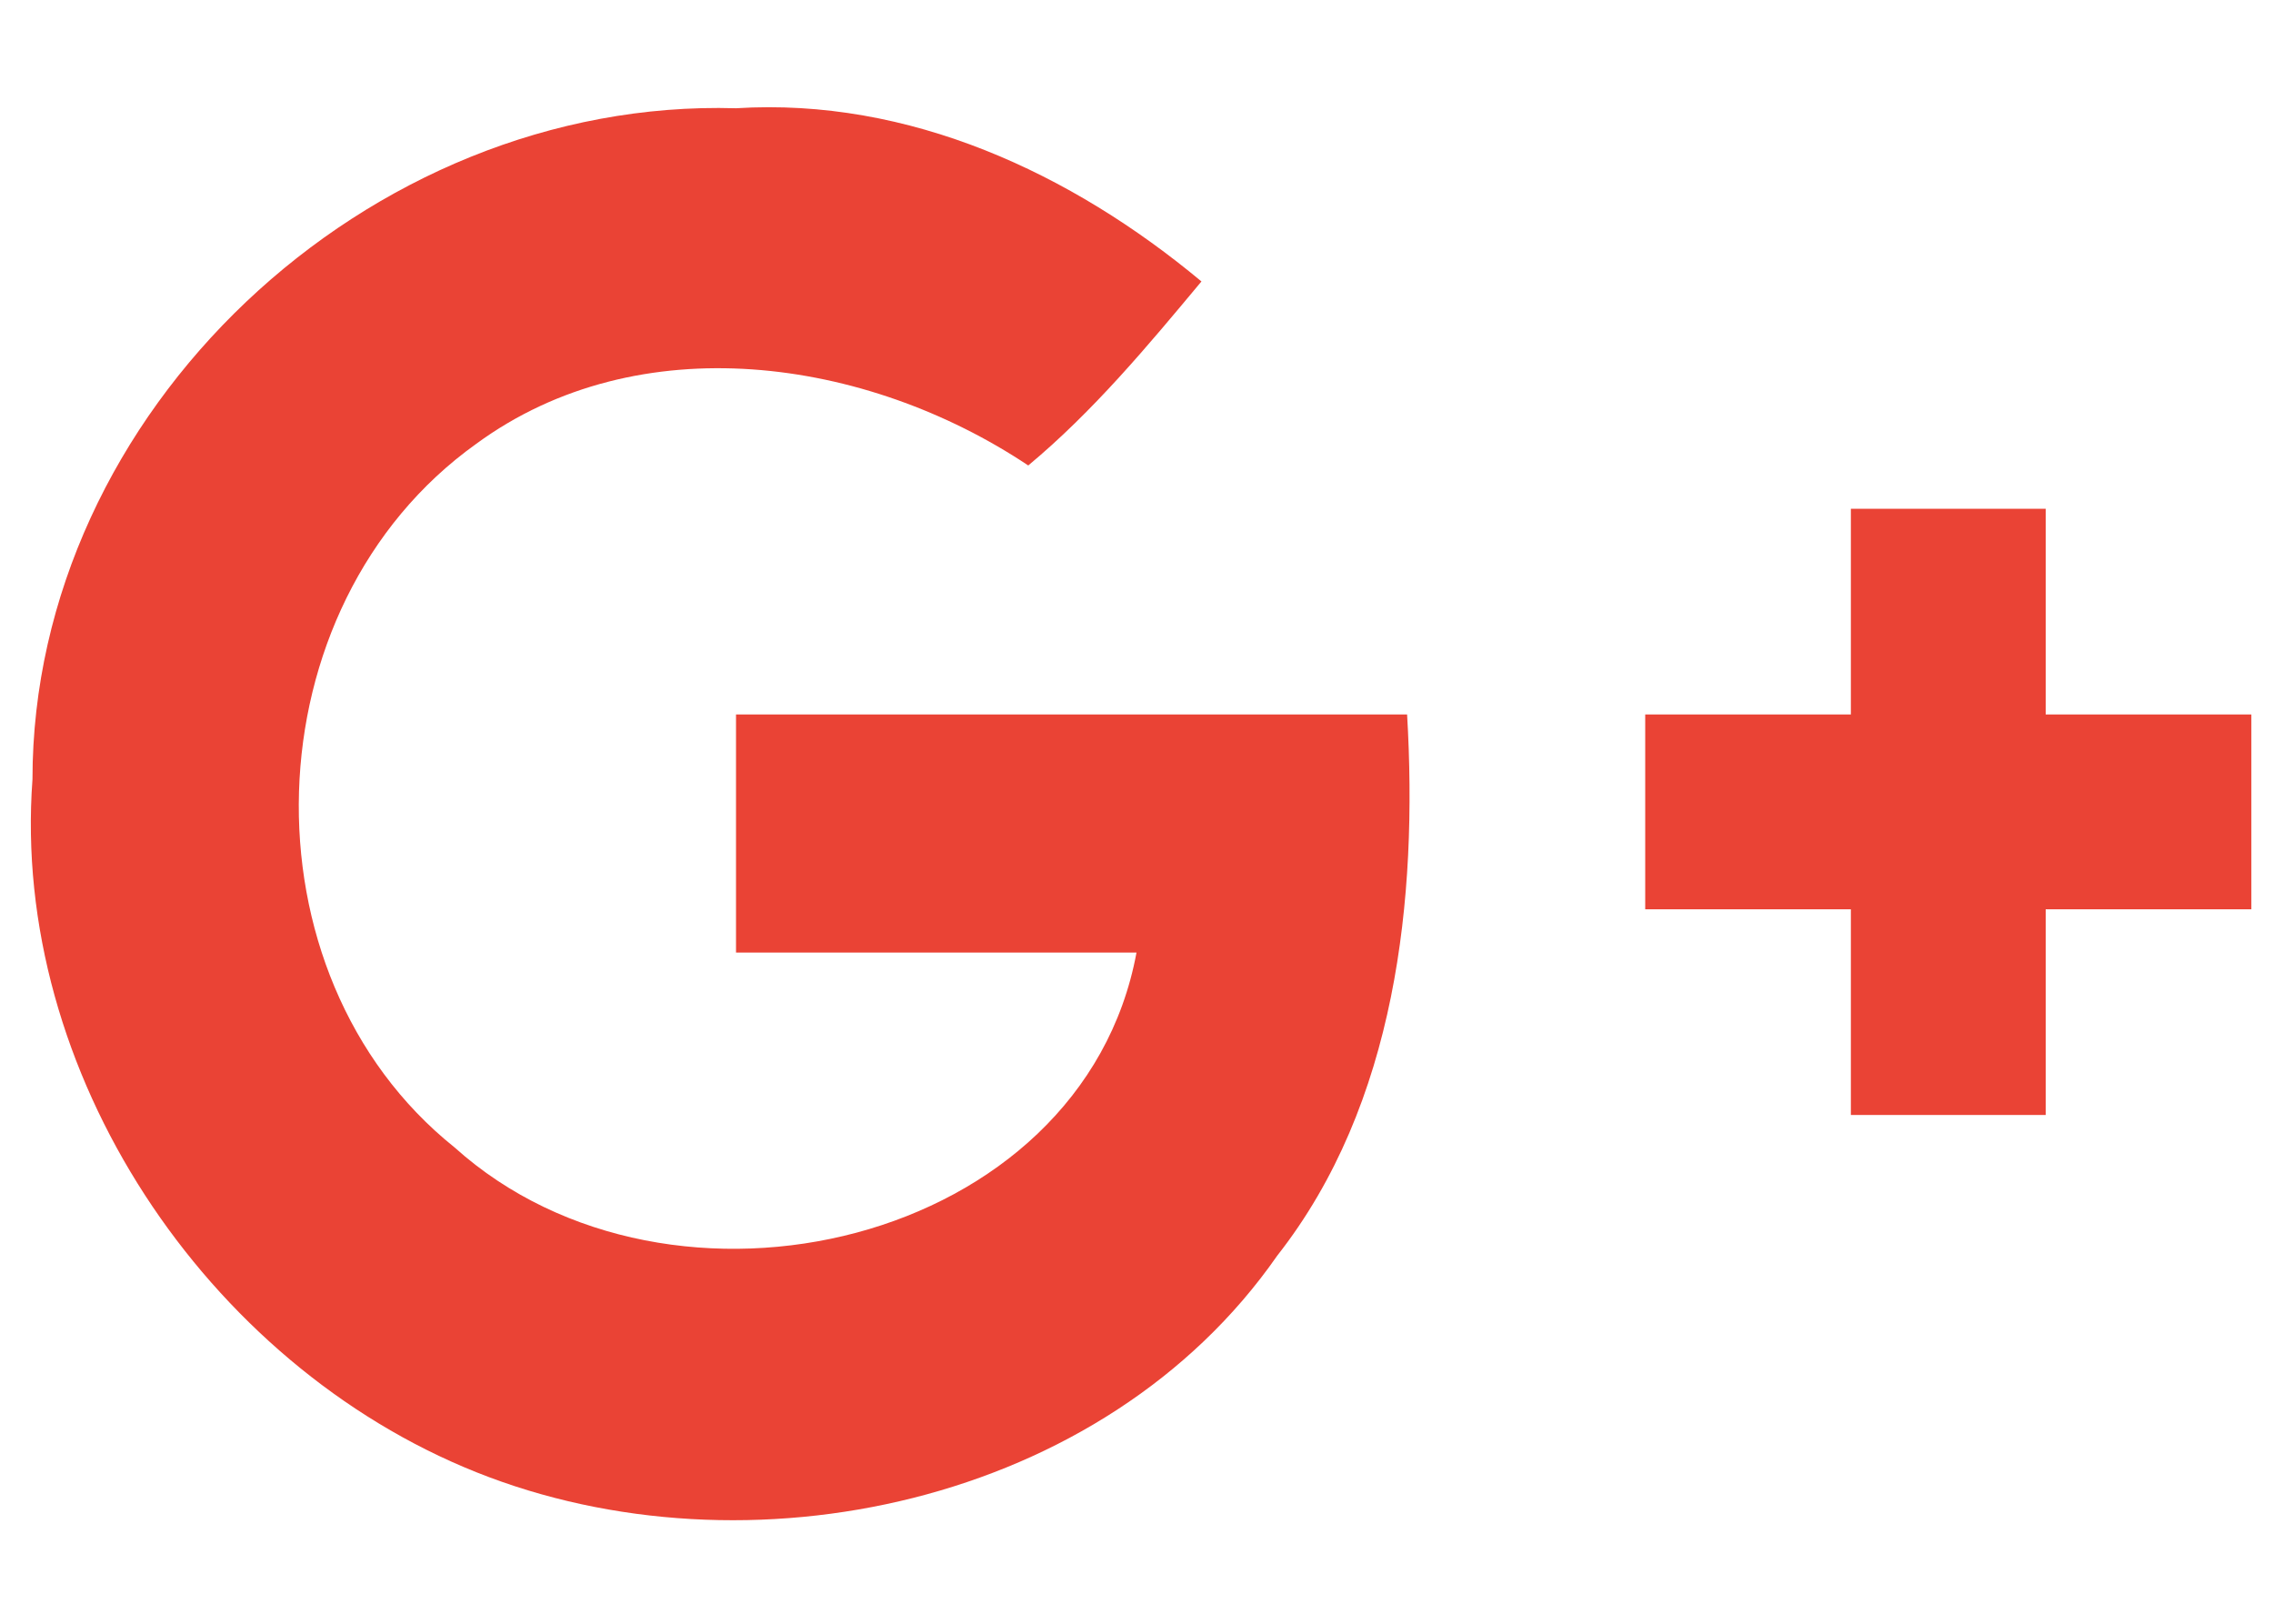
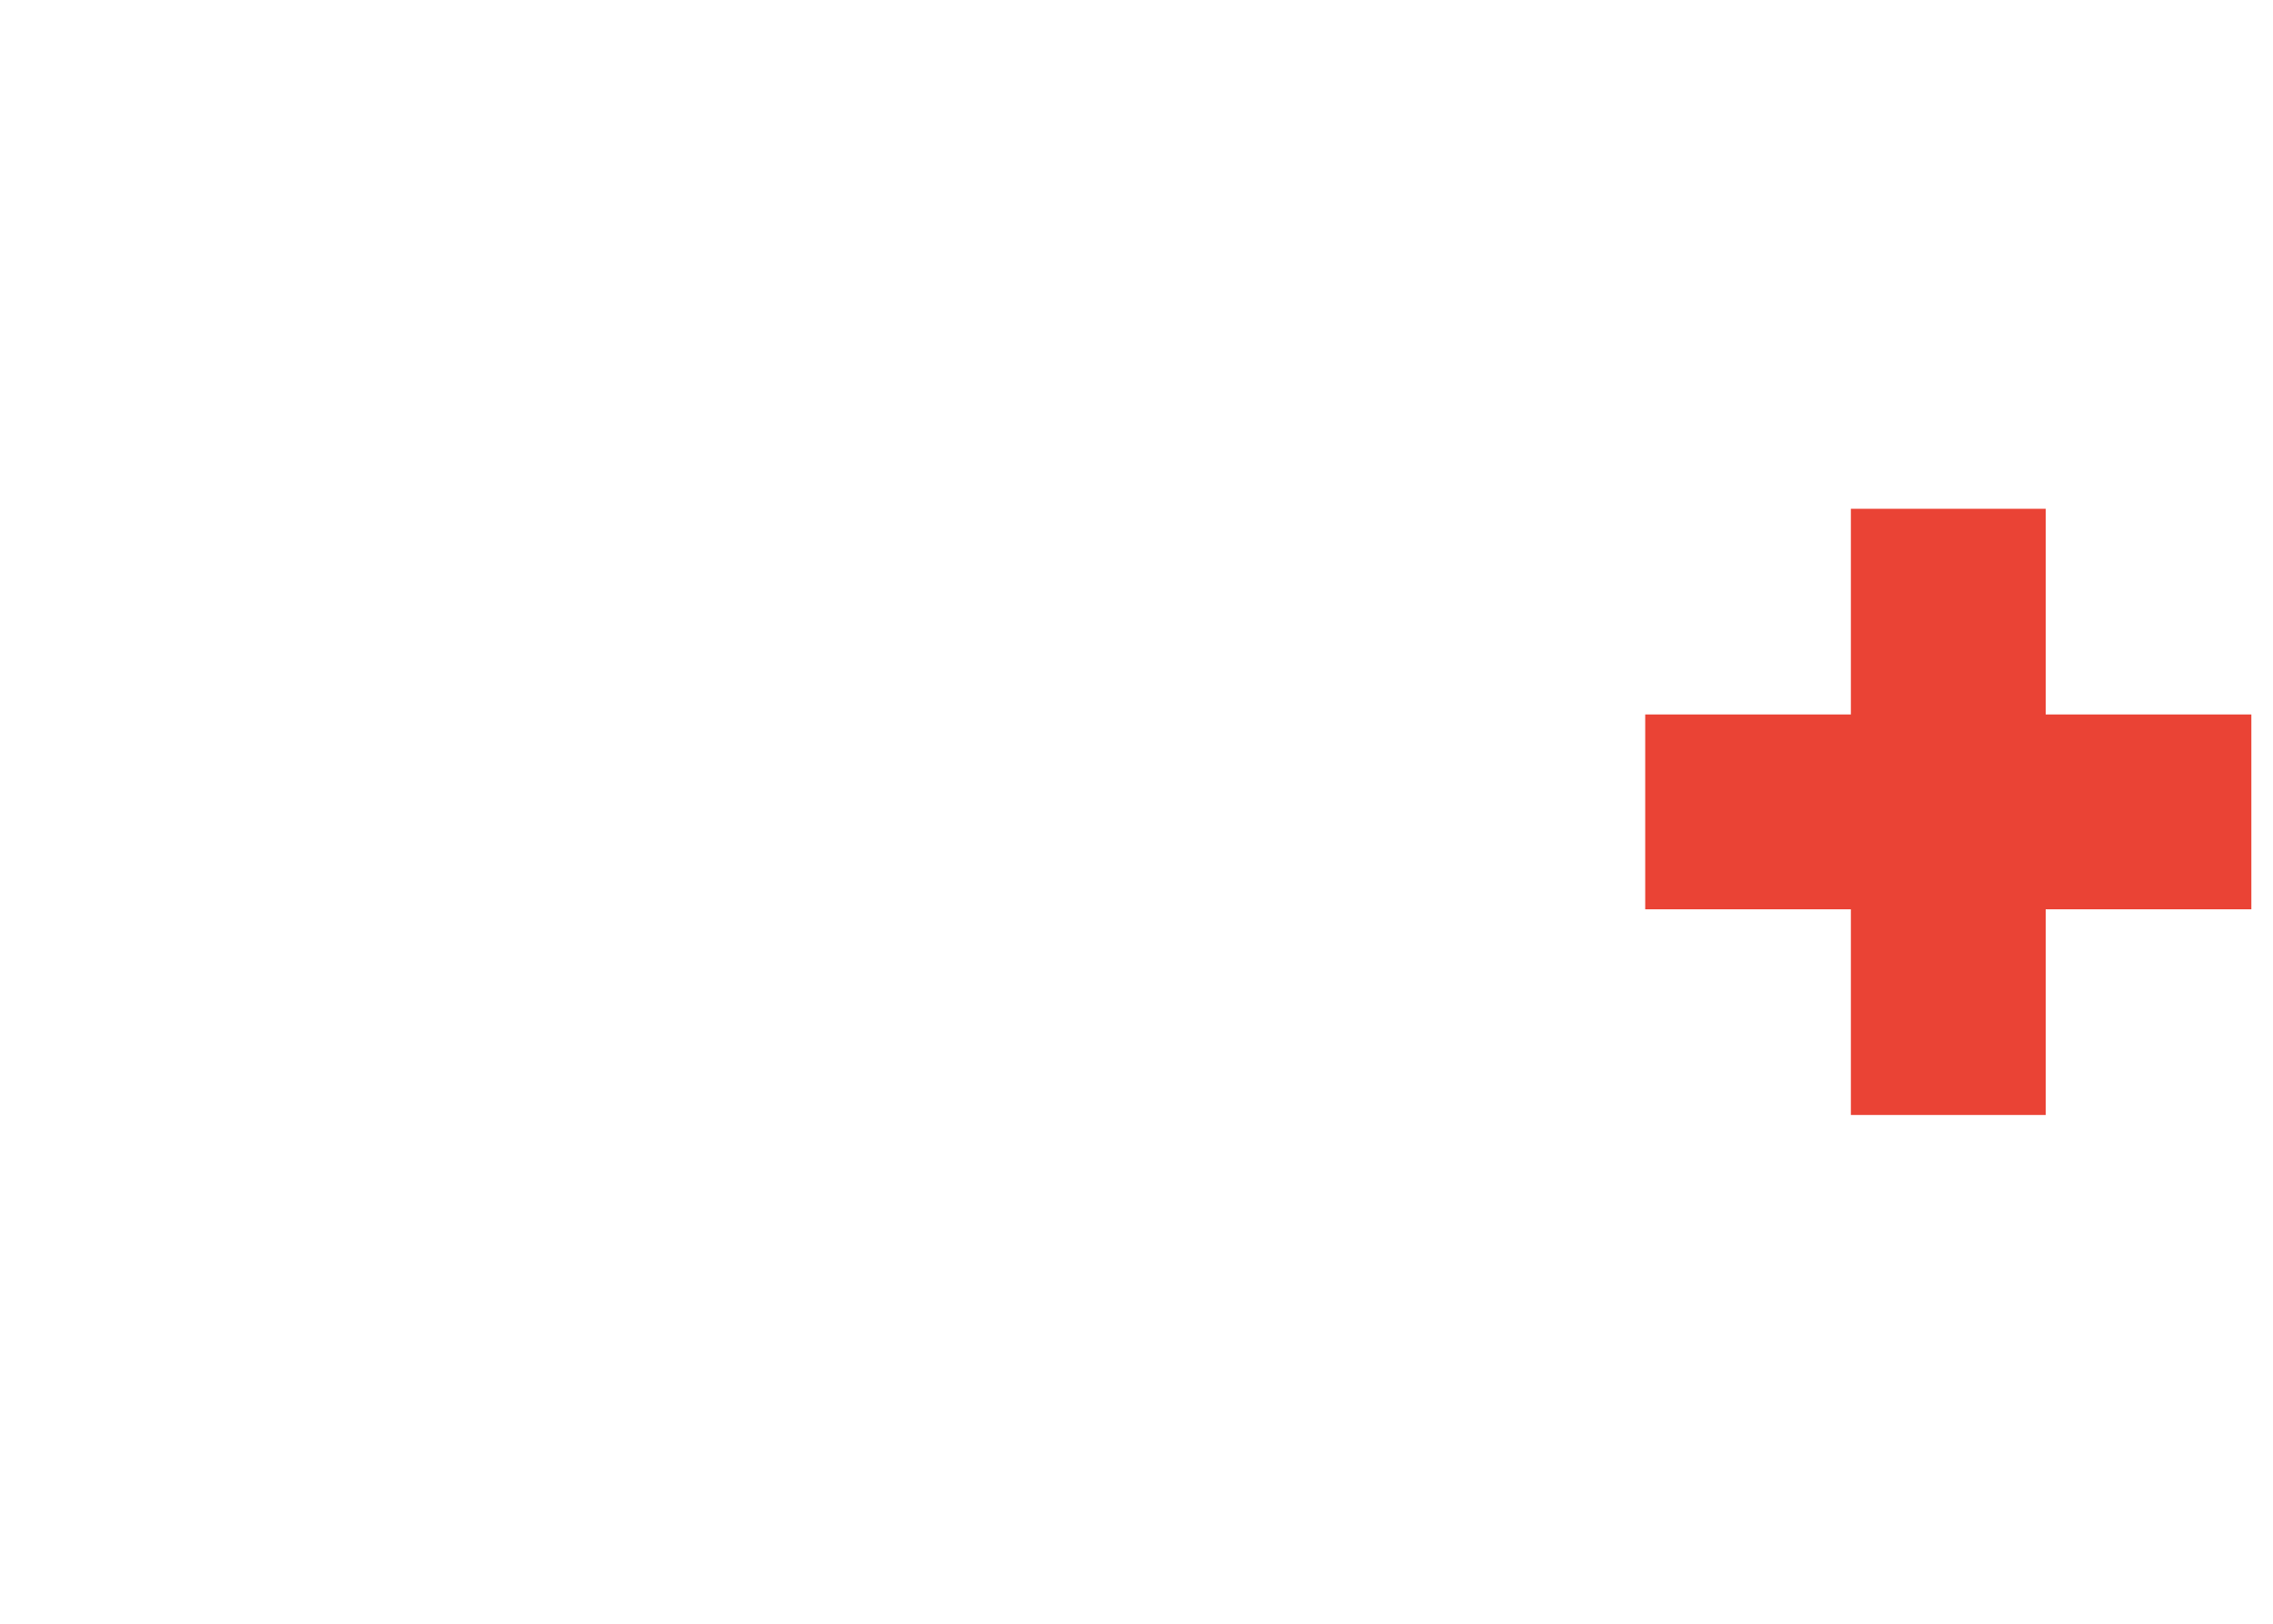
<svg xmlns="http://www.w3.org/2000/svg" version="1.1" id="Layer_1" x="0px" y="0px" width="21px" height="15px" viewBox="0 0 21 15" enable-background="new 0 0 21 15" xml:space="preserve">
  <g>
-     <path fill="#EA4335" d="M6.8,6.6c0,0.7,0,1.5,0,2.2c1.2,0,2.5,0,3.7,0c-0.5,2.7-4.3,3.6-6.3,1.8c-2-1.6-1.9-5,0.2-6.5   C5.9,3,8,3.3,9.5,4.3c0.6-0.5,1.1-1.1,1.6-1.7C9.9,1.6,8.4,0.9,6.8,1C3.4,0.9,0.3,3.8,0.3,7.2c-0.2,2.7,1.6,5.4,4.1,6.4   c2.5,1,5.8,0.3,7.4-2c1.1-1.4,1.3-3.3,1.2-5C10.9,6.6,8.8,6.6,6.8,6.6z" />
    <path fill="#EA4335" d="M18.9,6.6c0-0.6,0-1.2,0-1.9c-0.6,0-1.2,0-1.8,0c0,0.6,0,1.2,0,1.9c-0.6,0-1.2,0-1.9,0c0,0.6,0,1.2,0,1.8   c0.6,0,1.2,0,1.9,0c0,0.6,0,1.2,0,1.9c0.6,0,1.2,0,1.8,0c0-0.6,0-1.2,0-1.9c0.6,0,1.2,0,1.9,0c0-0.6,0-1.2,0-1.8   C20.1,6.6,19.5,6.6,18.9,6.6z" />
  </g>
</svg>